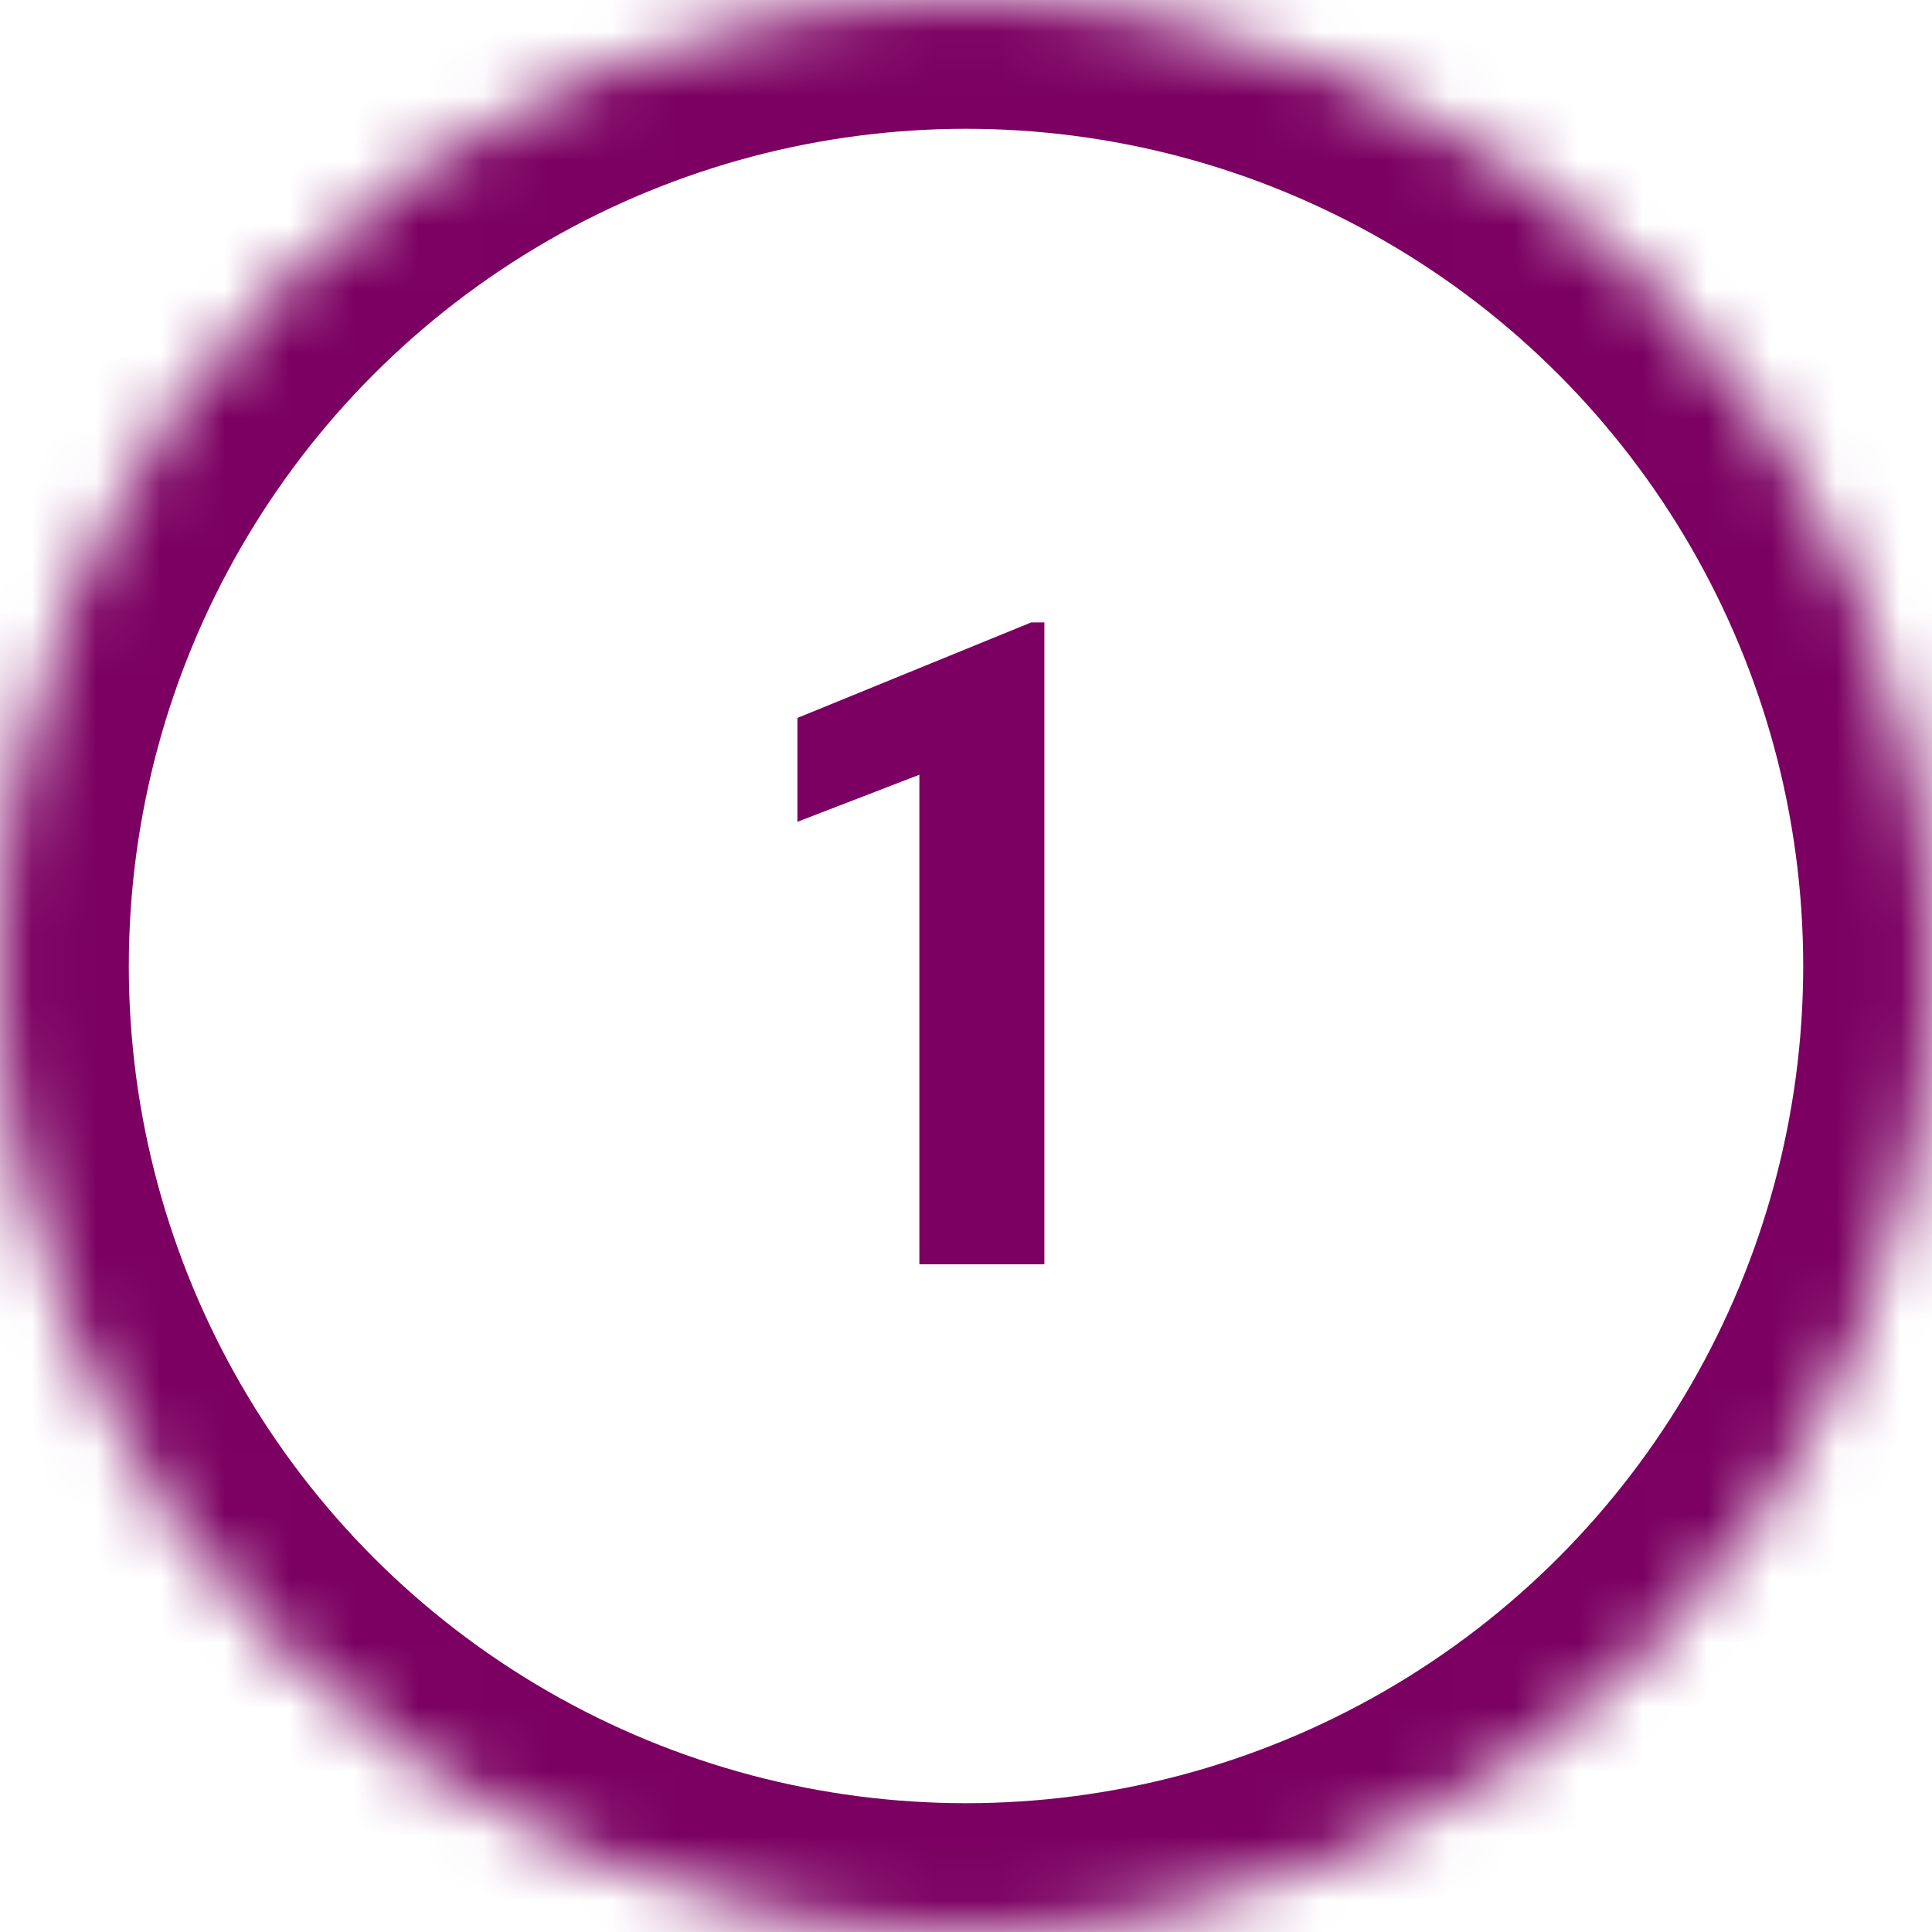
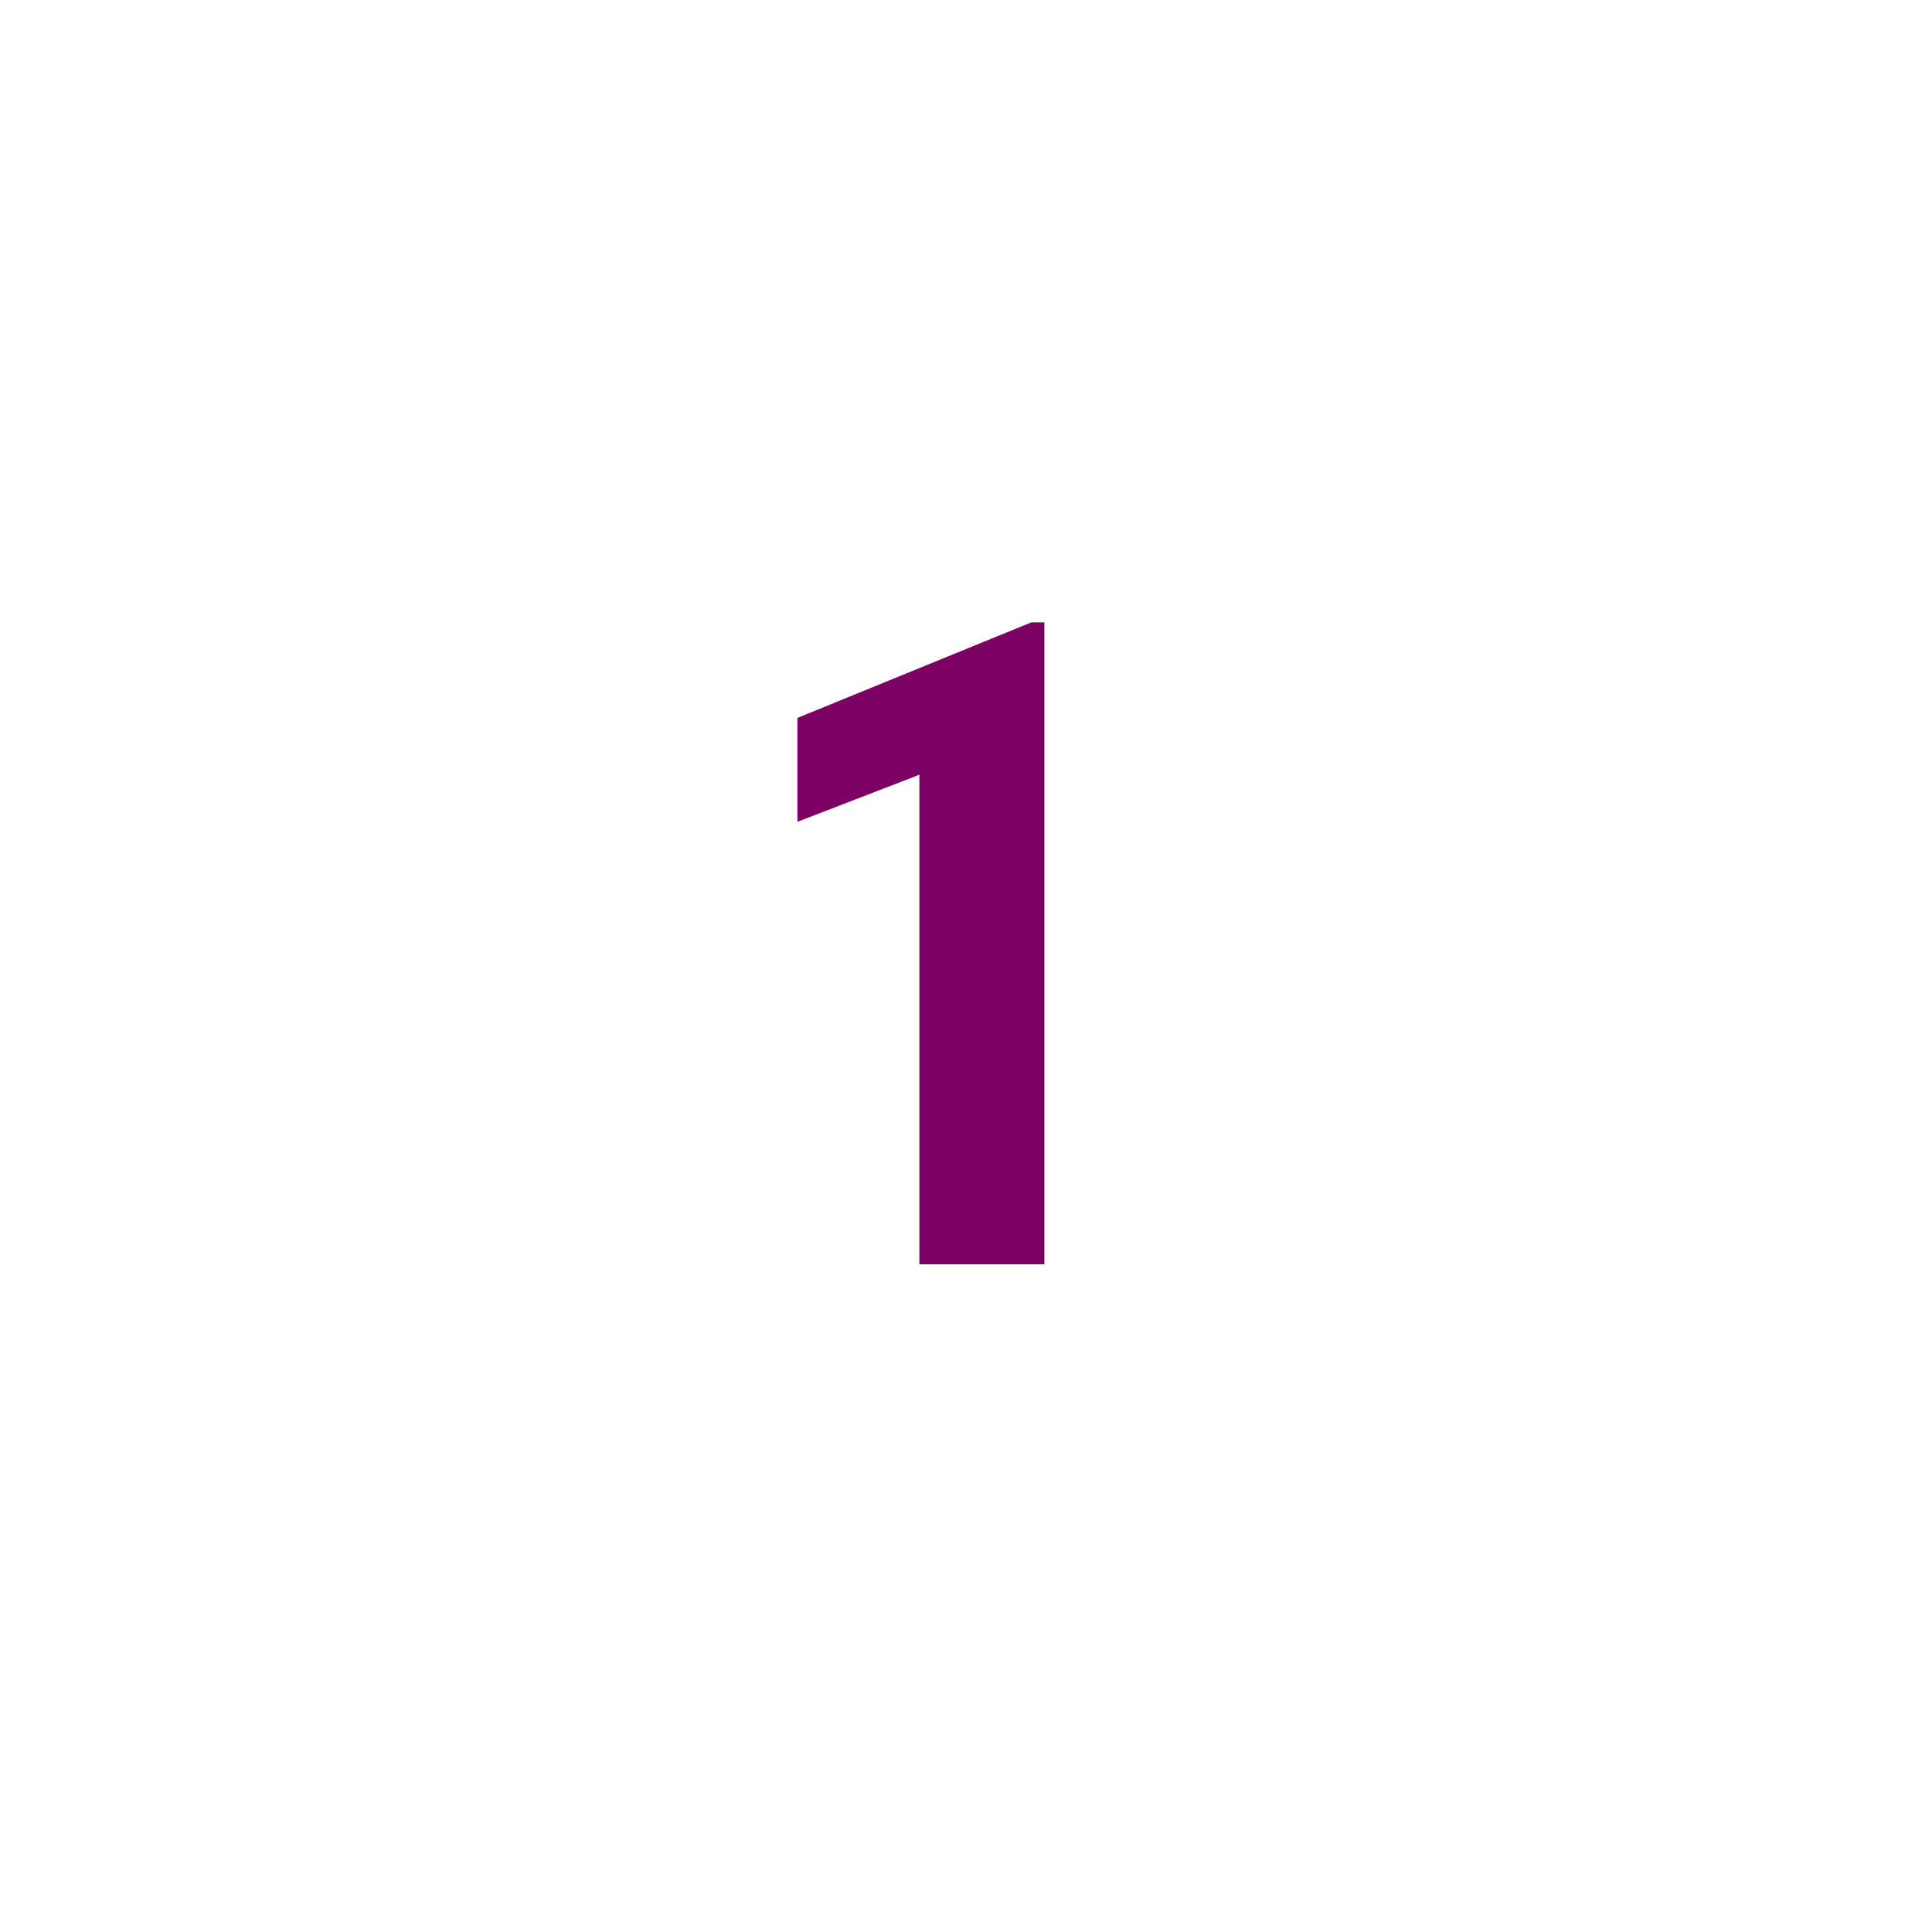
<svg xmlns="http://www.w3.org/2000/svg" xmlns:xlink="http://www.w3.org/1999/xlink" width="30" height="30" viewBox="0 0 30 30">
  <title>dark-pink-outline1</title>
  <defs>
-     <circle id="a" cx="15" cy="15" r="15" />
    <mask id="b" x="0" y="0" width="30" height="30" fill="#fff">
      <use xlink:href="#a" />
    </mask>
  </defs>
  <g fill="none" fill-rule="evenodd">
    <use stroke="#7B0061" mask="url(#b)" stroke-width="4" xlink:href="#a" />
    <path fill="#7B0061" d="M16.217 19.632h-1.941V12.03l-1.894.731v-1.613l3.63-1.483h.205z" />
  </g>
</svg>